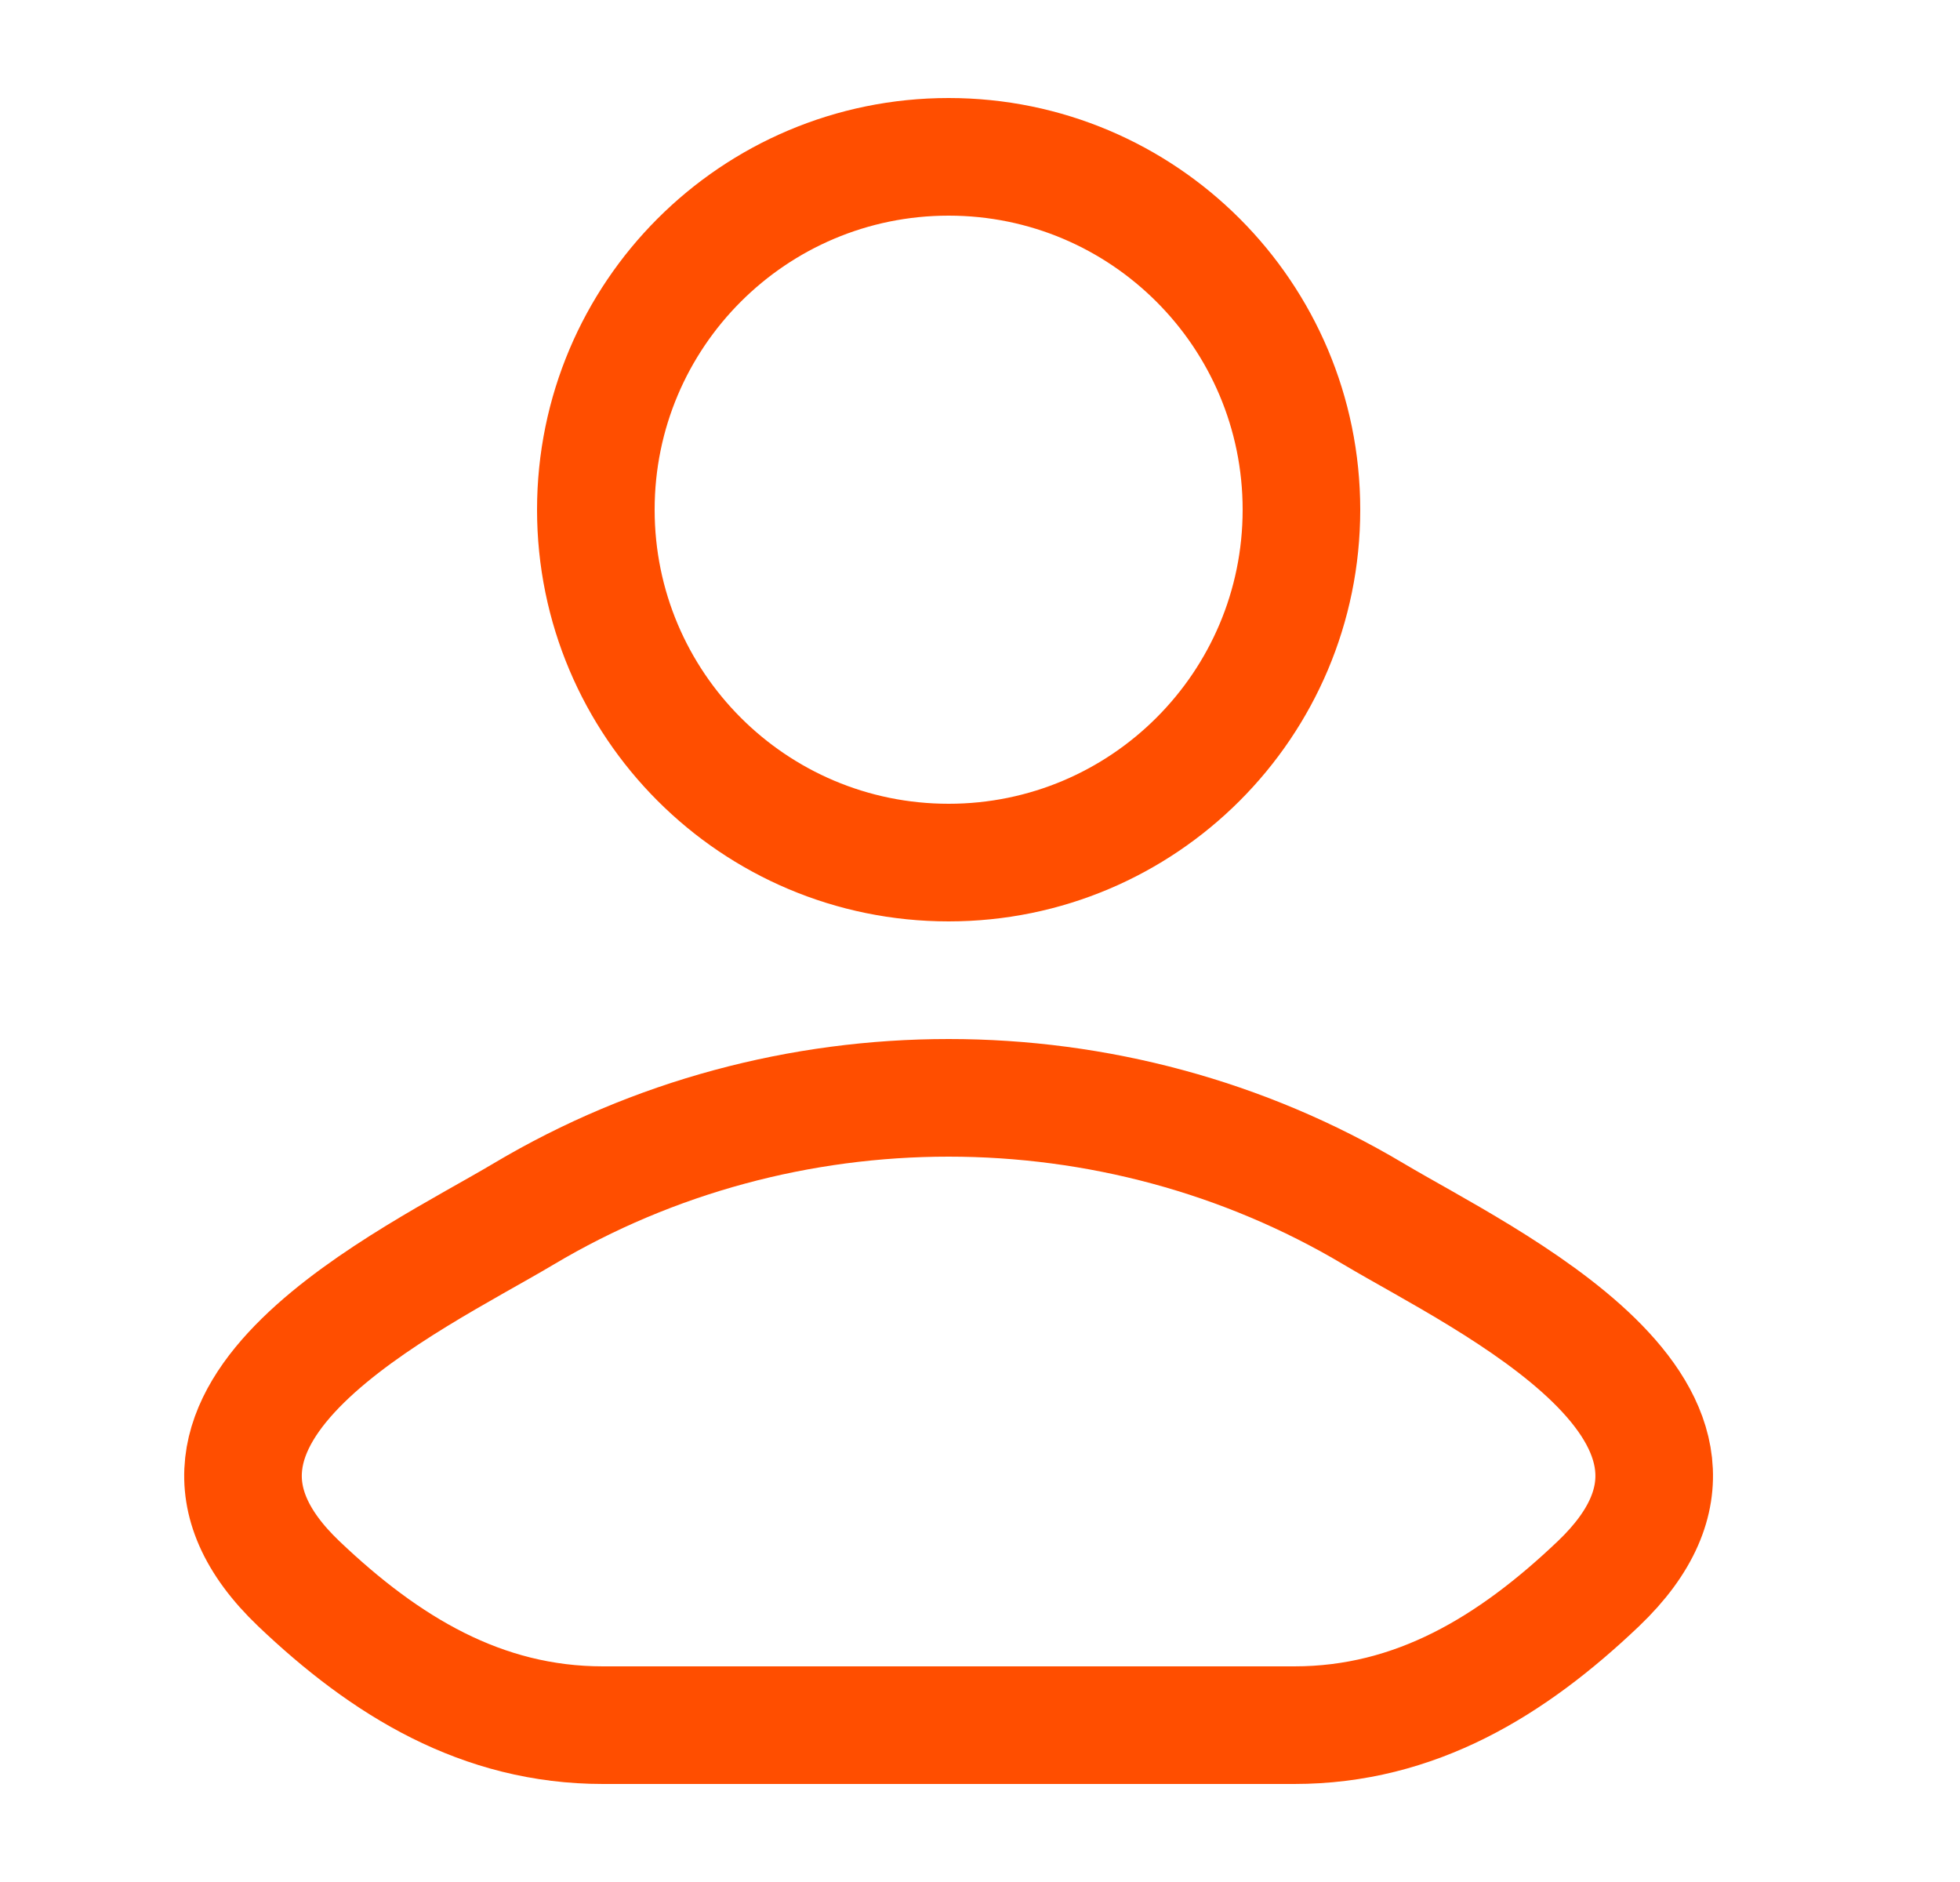
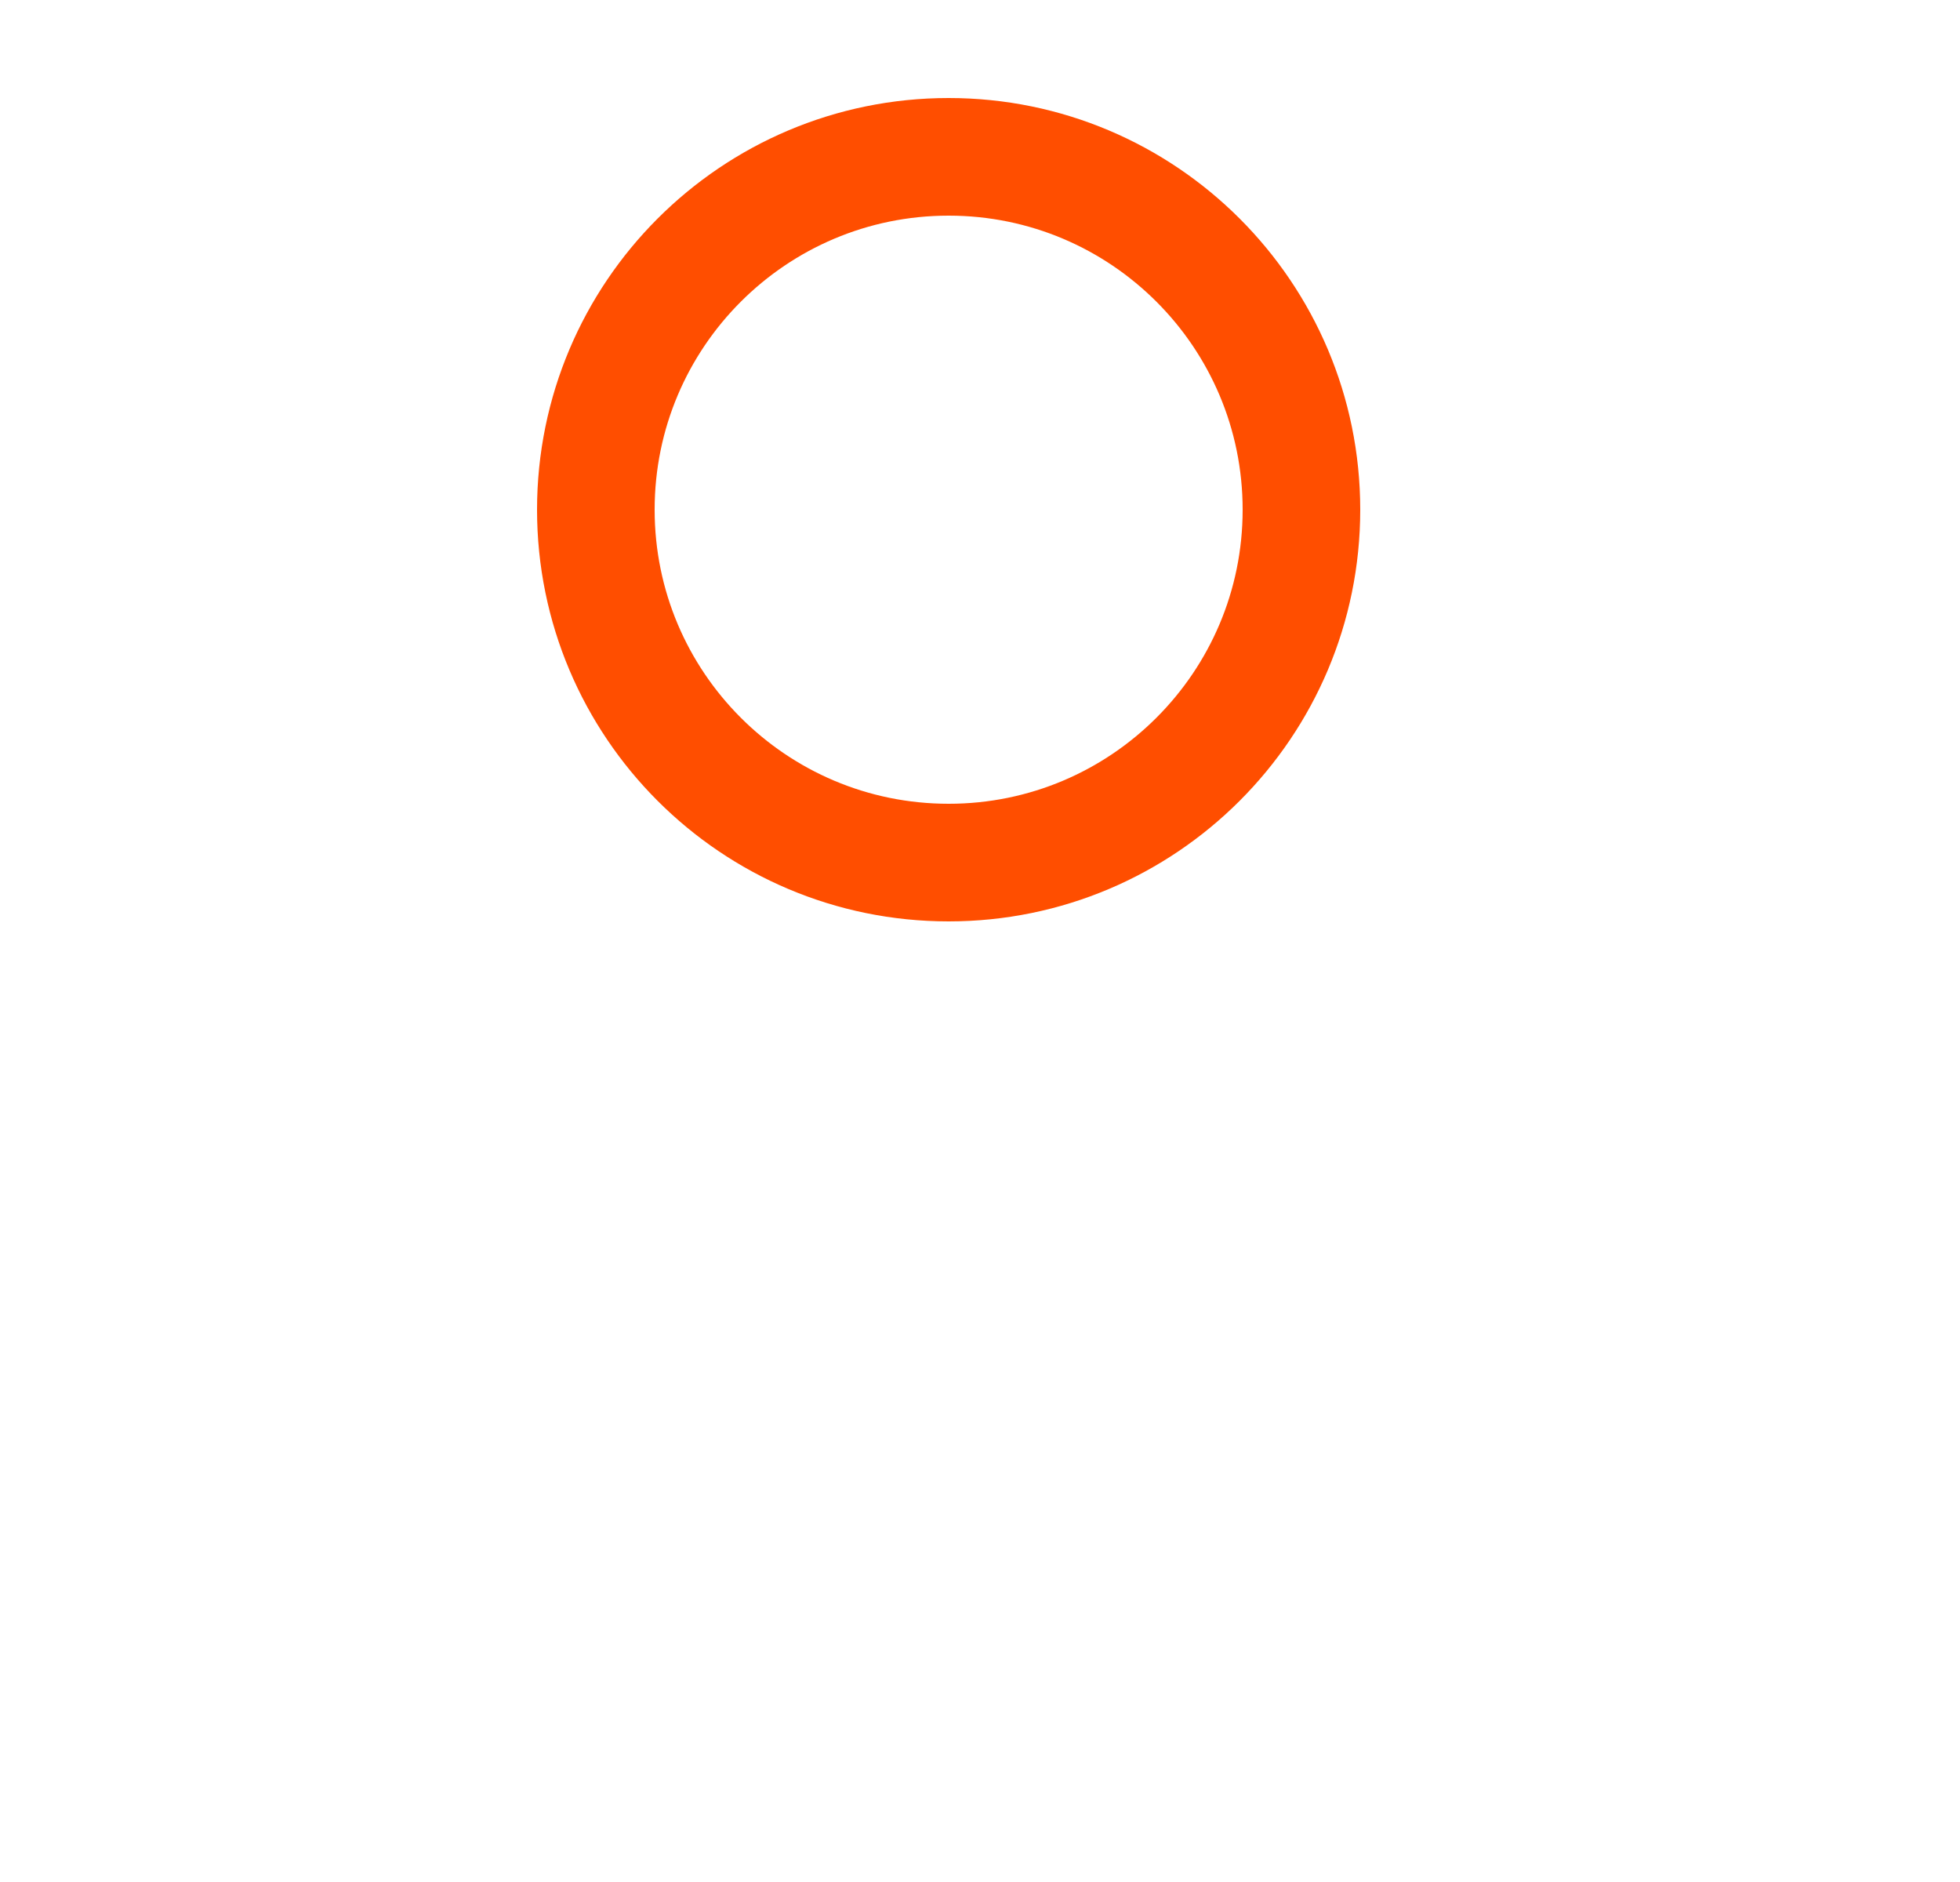
<svg xmlns="http://www.w3.org/2000/svg" width="25" height="24" viewBox="0 0 25 24" fill="none">
-   <path d="M6.677 15.482C5.262 16.324 1.553 18.044 3.812 20.197C4.916 21.248 6.145 22 7.69 22H16.509C18.054 22 19.283 21.248 20.387 20.197C22.646 18.044 18.937 16.324 17.522 15.482C14.204 13.506 9.995 13.506 6.677 15.482Z" stroke="#FF4E00" stroke-width="1.5" stroke-linecap="round" stroke-linejoin="round" />
  <path d="M16.6 6.5C16.6 8.985 14.585 11 12.1 11C9.614 11 7.6 8.985 7.6 6.5C7.6 4.015 9.614 2 12.1 2C14.585 2 16.6 4.015 16.6 6.5Z" stroke="#FF4E00" stroke-width="1.5" />
</svg>